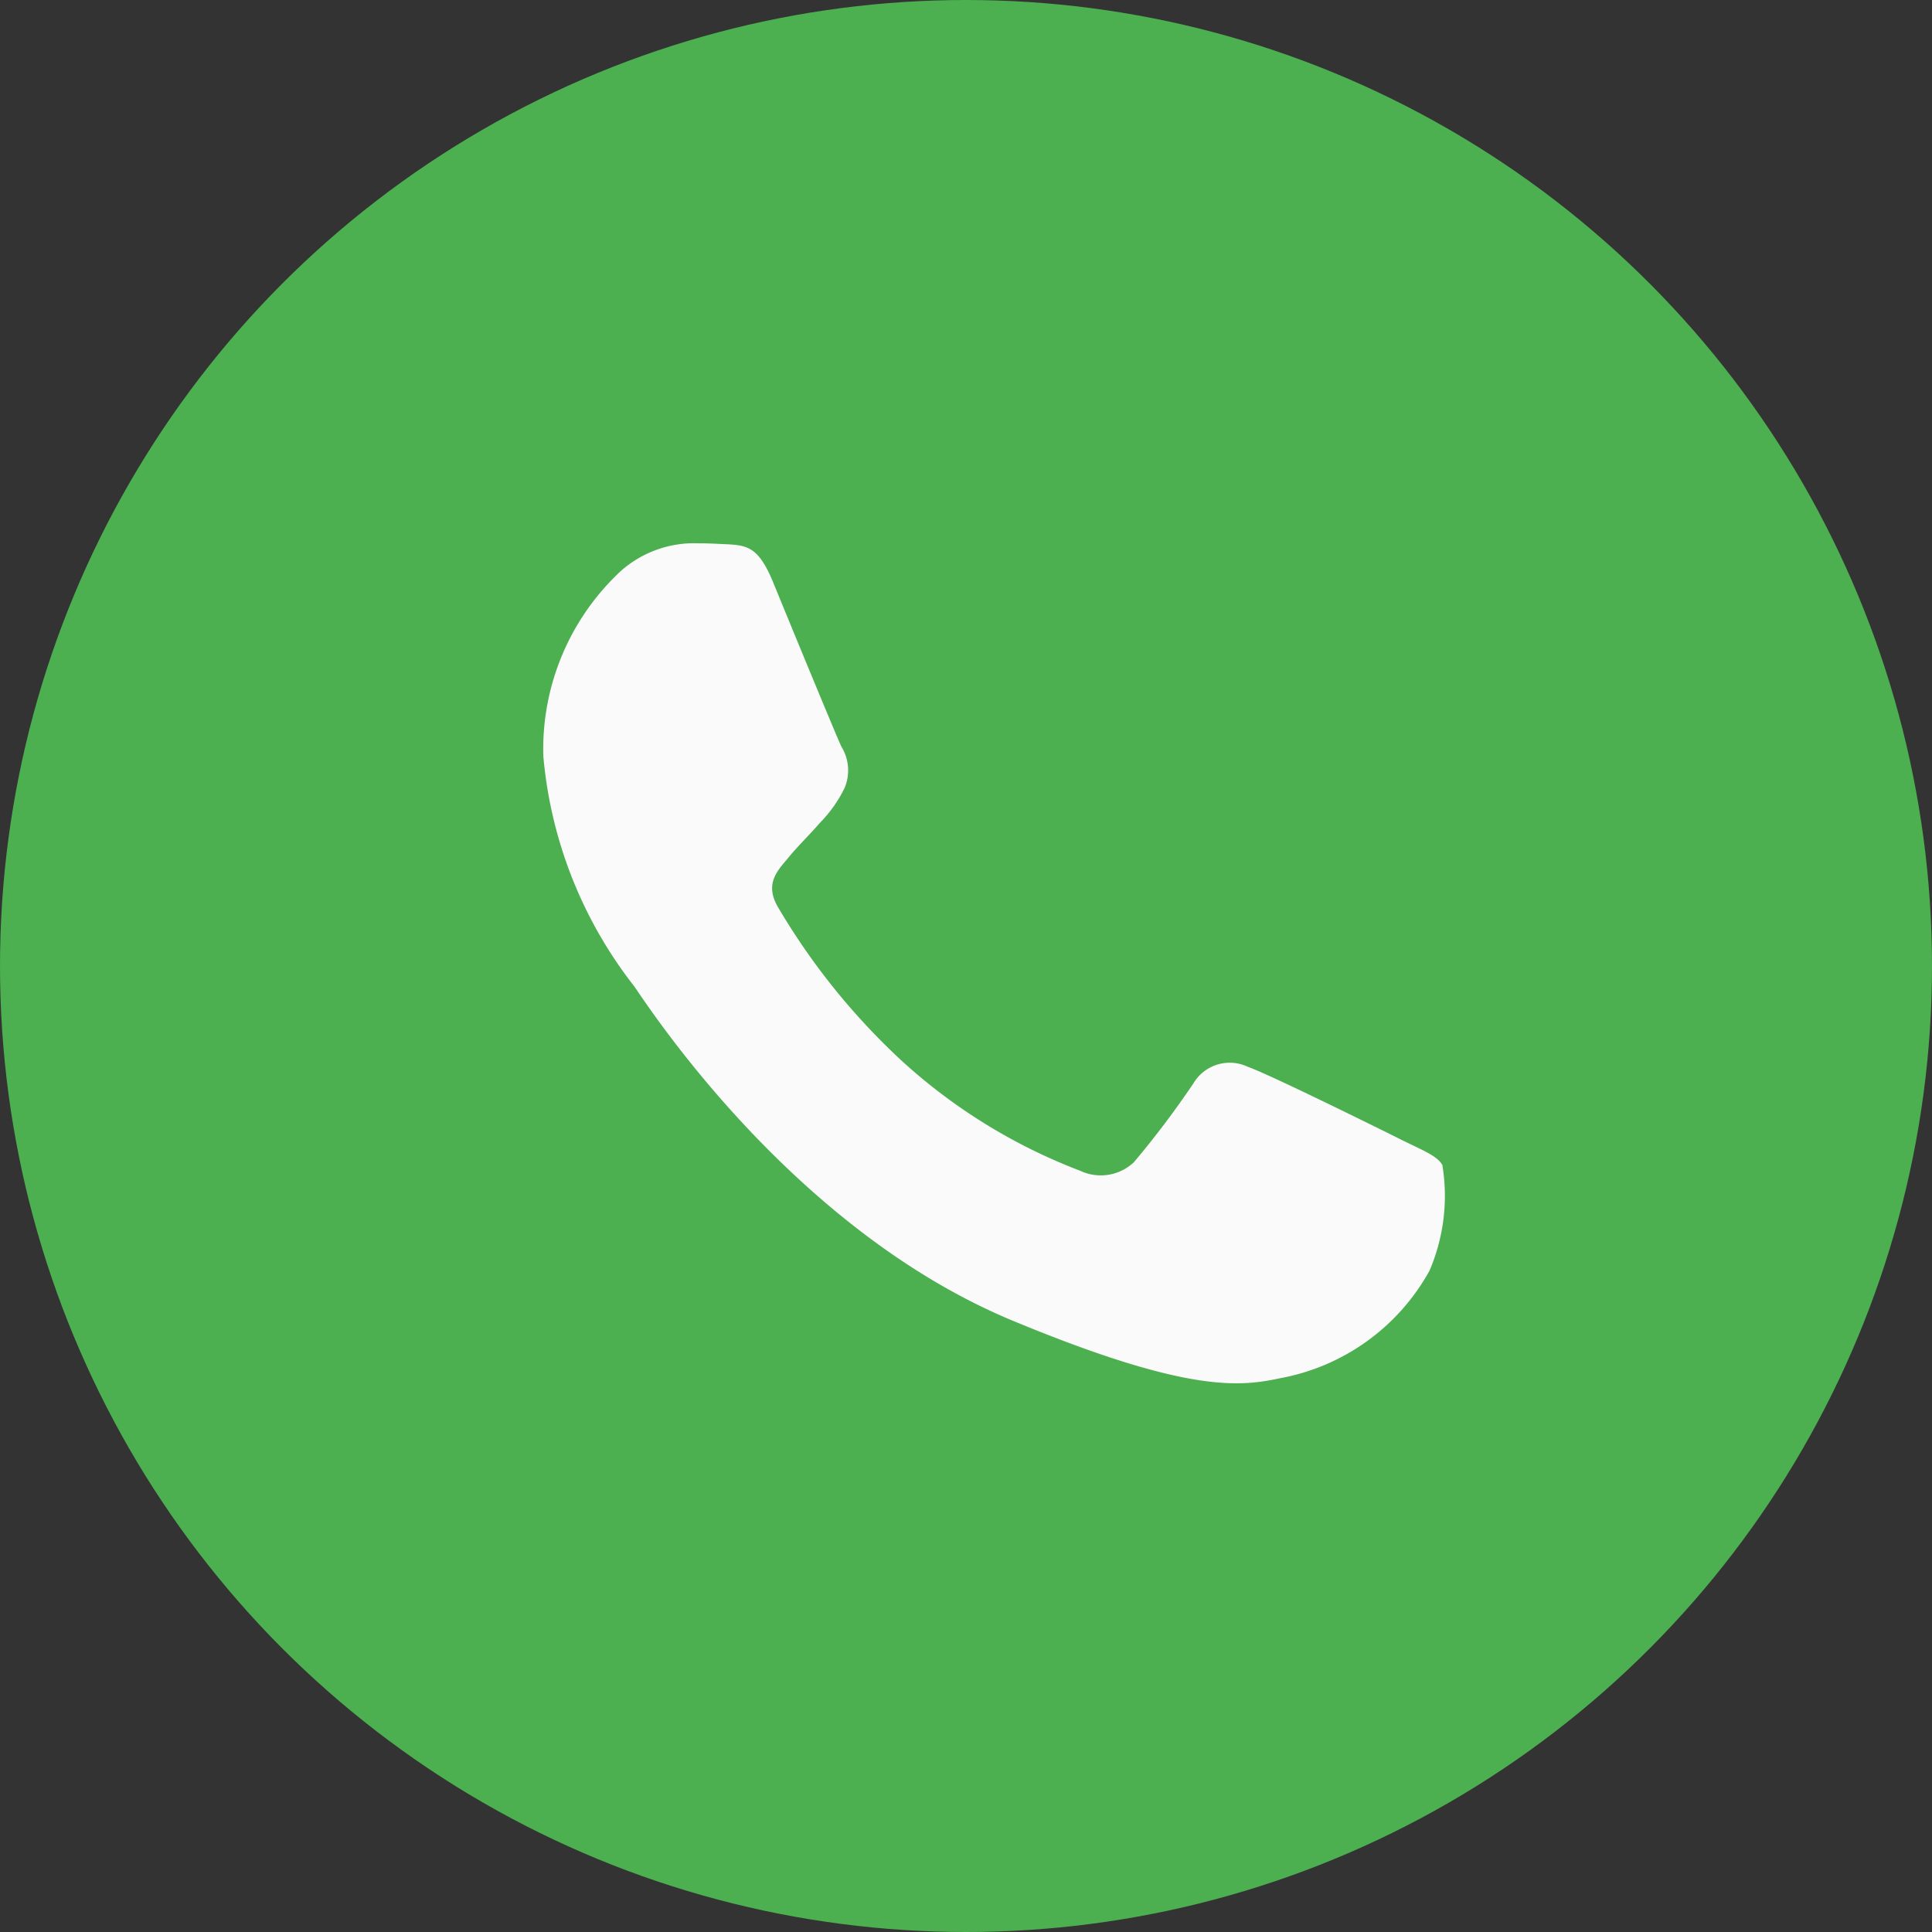
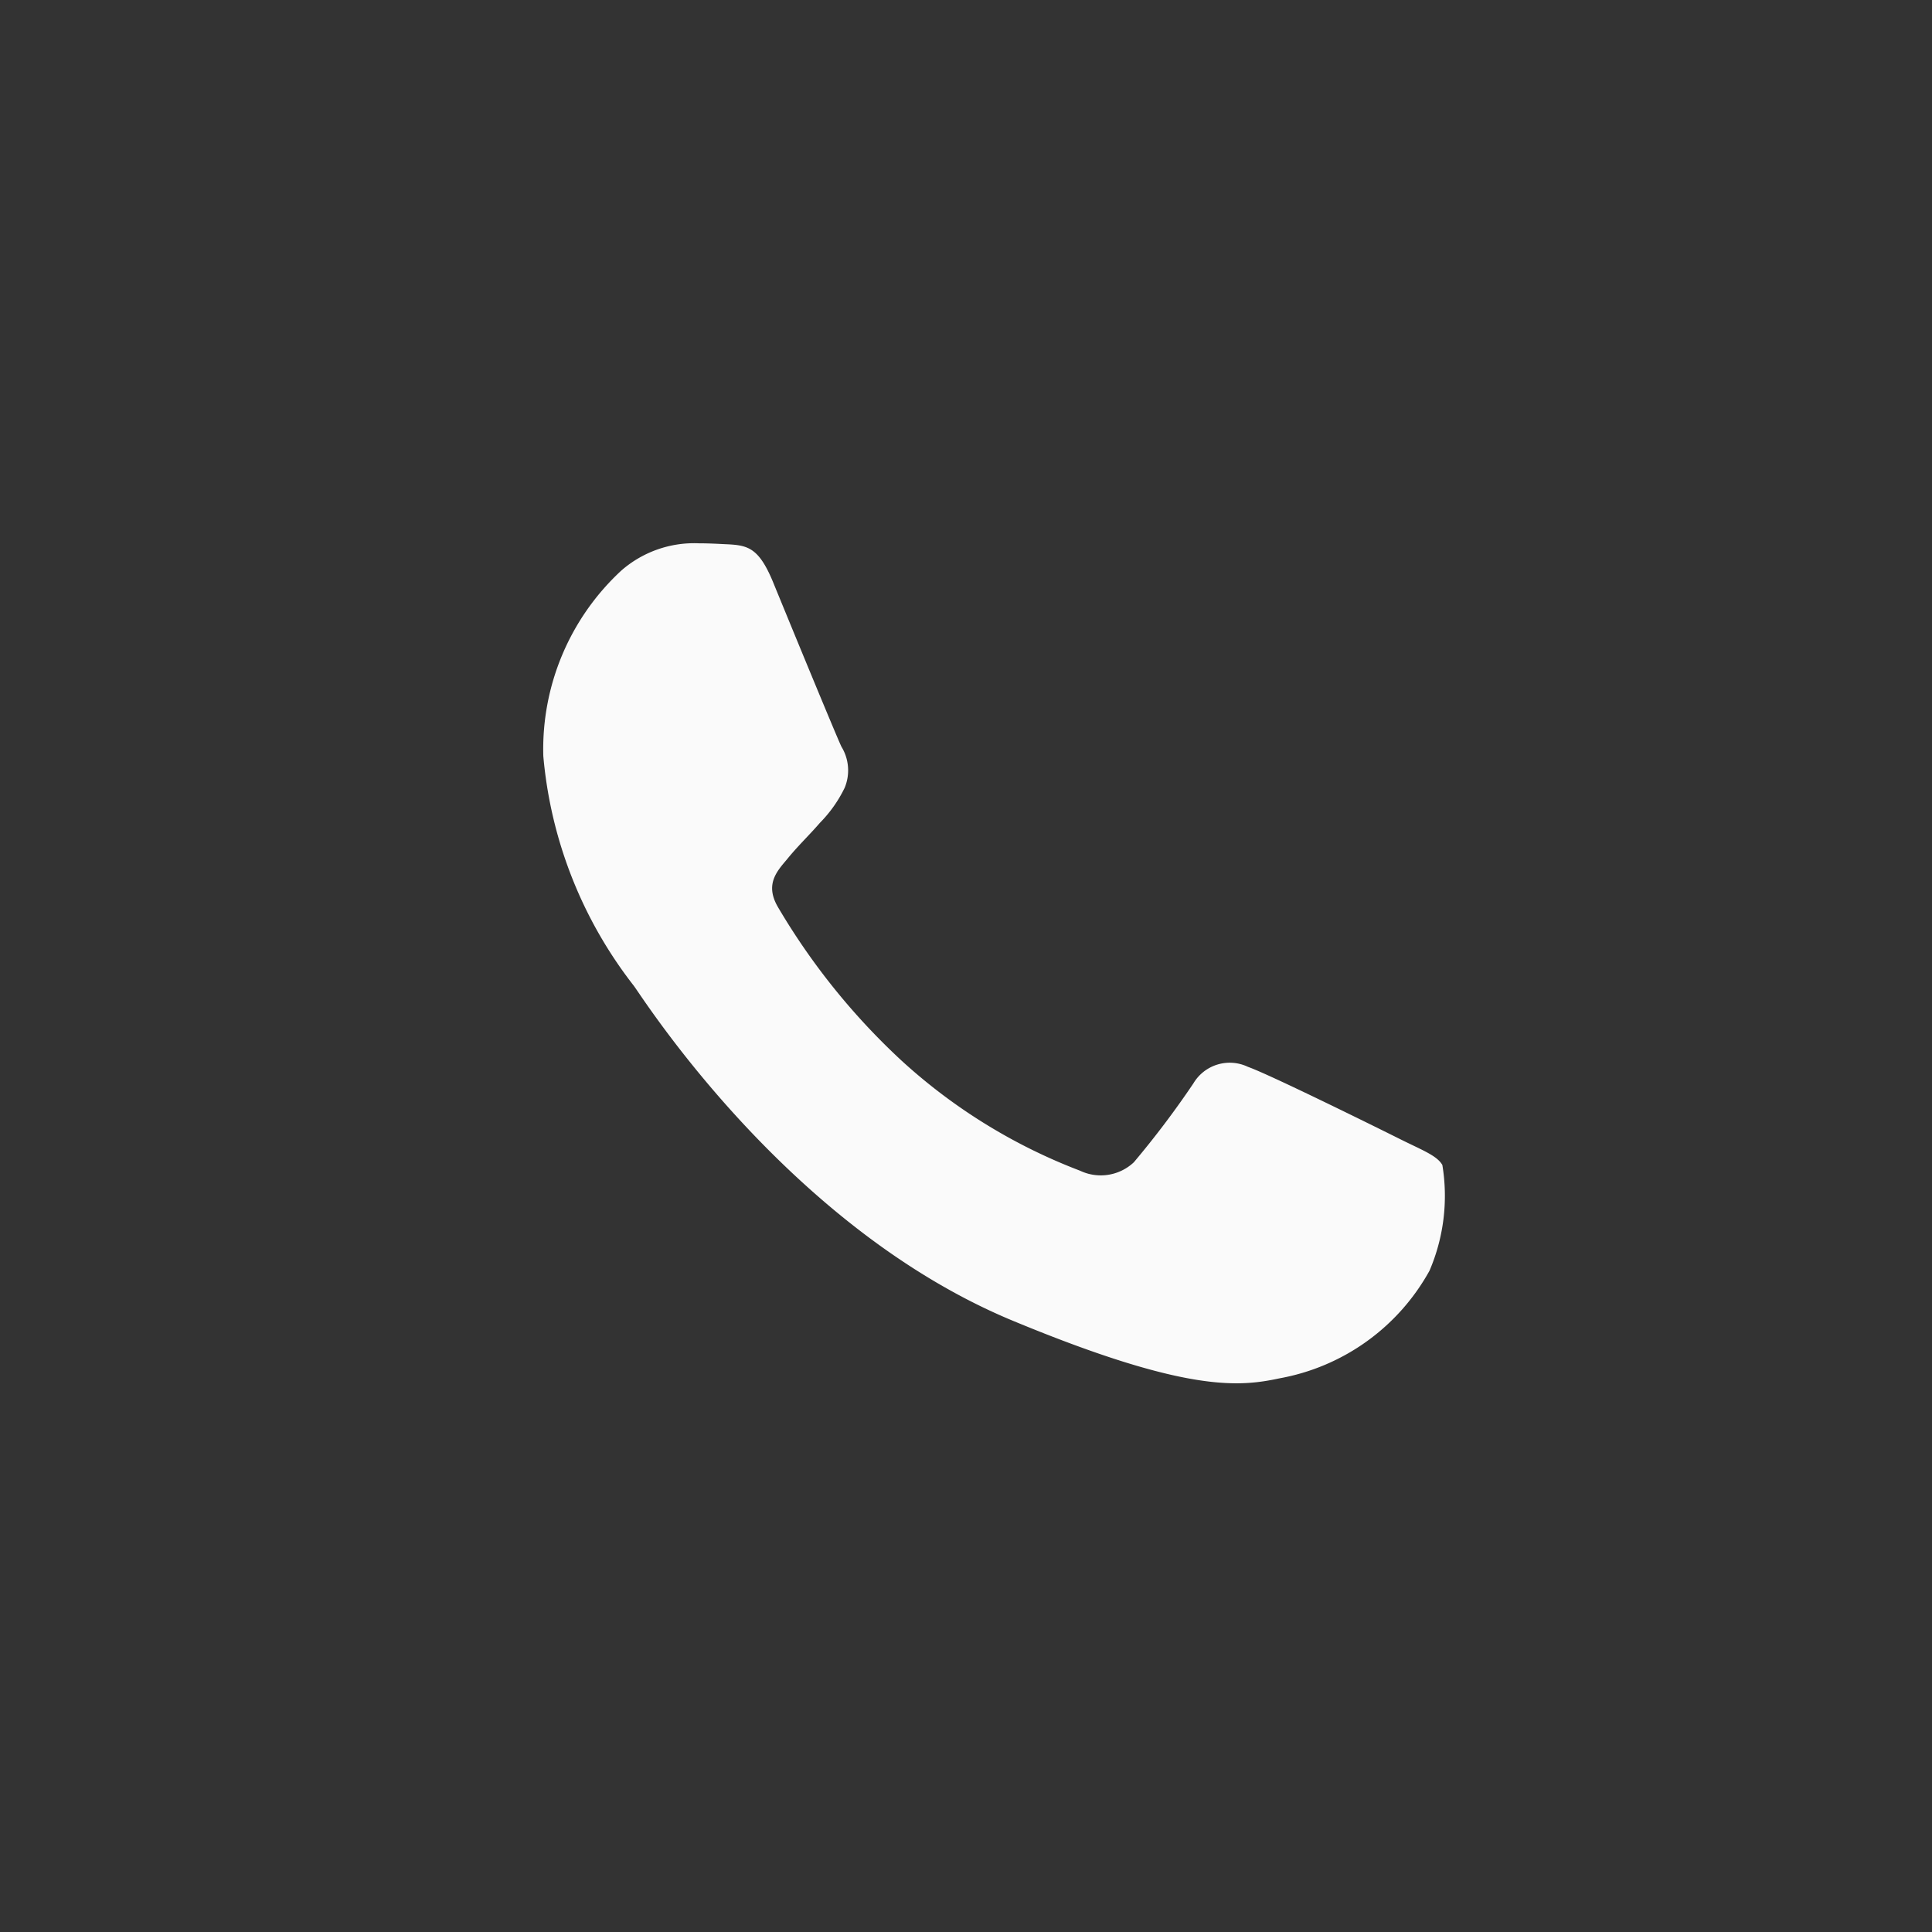
<svg xmlns="http://www.w3.org/2000/svg" width="32" height="32" viewBox="0 0 32 32">
  <rect x="0" y="0" width="32" height="32" fill="#333333" stroke="none" />
  <g id="Group_4506" data-name="Group 4506" transform="translate(-241 -2214)">
-     <circle id="Ellipse_110" data-name="Ellipse 110" cx="16" cy="16" r="16" transform="translate(241 2214)" fill="#4caf50" />
    <path id="Path_1866" data-name="Path 1866" d="M121.941,129.135a3.56,3.56,0,0,1-2.476,1.781c-.659.14-1.52.252-4.42-.95-3.708-1.536-6.1-5.3-6.282-5.549a7.207,7.207,0,0,1-1.5-3.806,4.028,4.028,0,0,1,1.29-3.071,1.833,1.833,0,0,1,1.29-.453c.156,0,.3.008.423.014.371.016.557.038.8.623.3.733,1.046,2.544,1.134,2.73a.751.751,0,0,1,.054.683,2.181,2.181,0,0,1-.409.579c-.186.215-.363.379-.549.609-.17.2-.363.415-.148.785a11.2,11.2,0,0,0,2.047,2.544,9.277,9.277,0,0,0,2.959,1.825.8.8,0,0,0,.89-.14,15.271,15.271,0,0,0,.986-1.306.7.7,0,0,1,.905-.274c.341.118,2.144,1.009,2.514,1.194s.615.274.705.431A3.142,3.142,0,0,1,121.941,129.135Z" transform="translate(142.736 2105.912)" fill="#fafafa" />
  </g>
</svg>